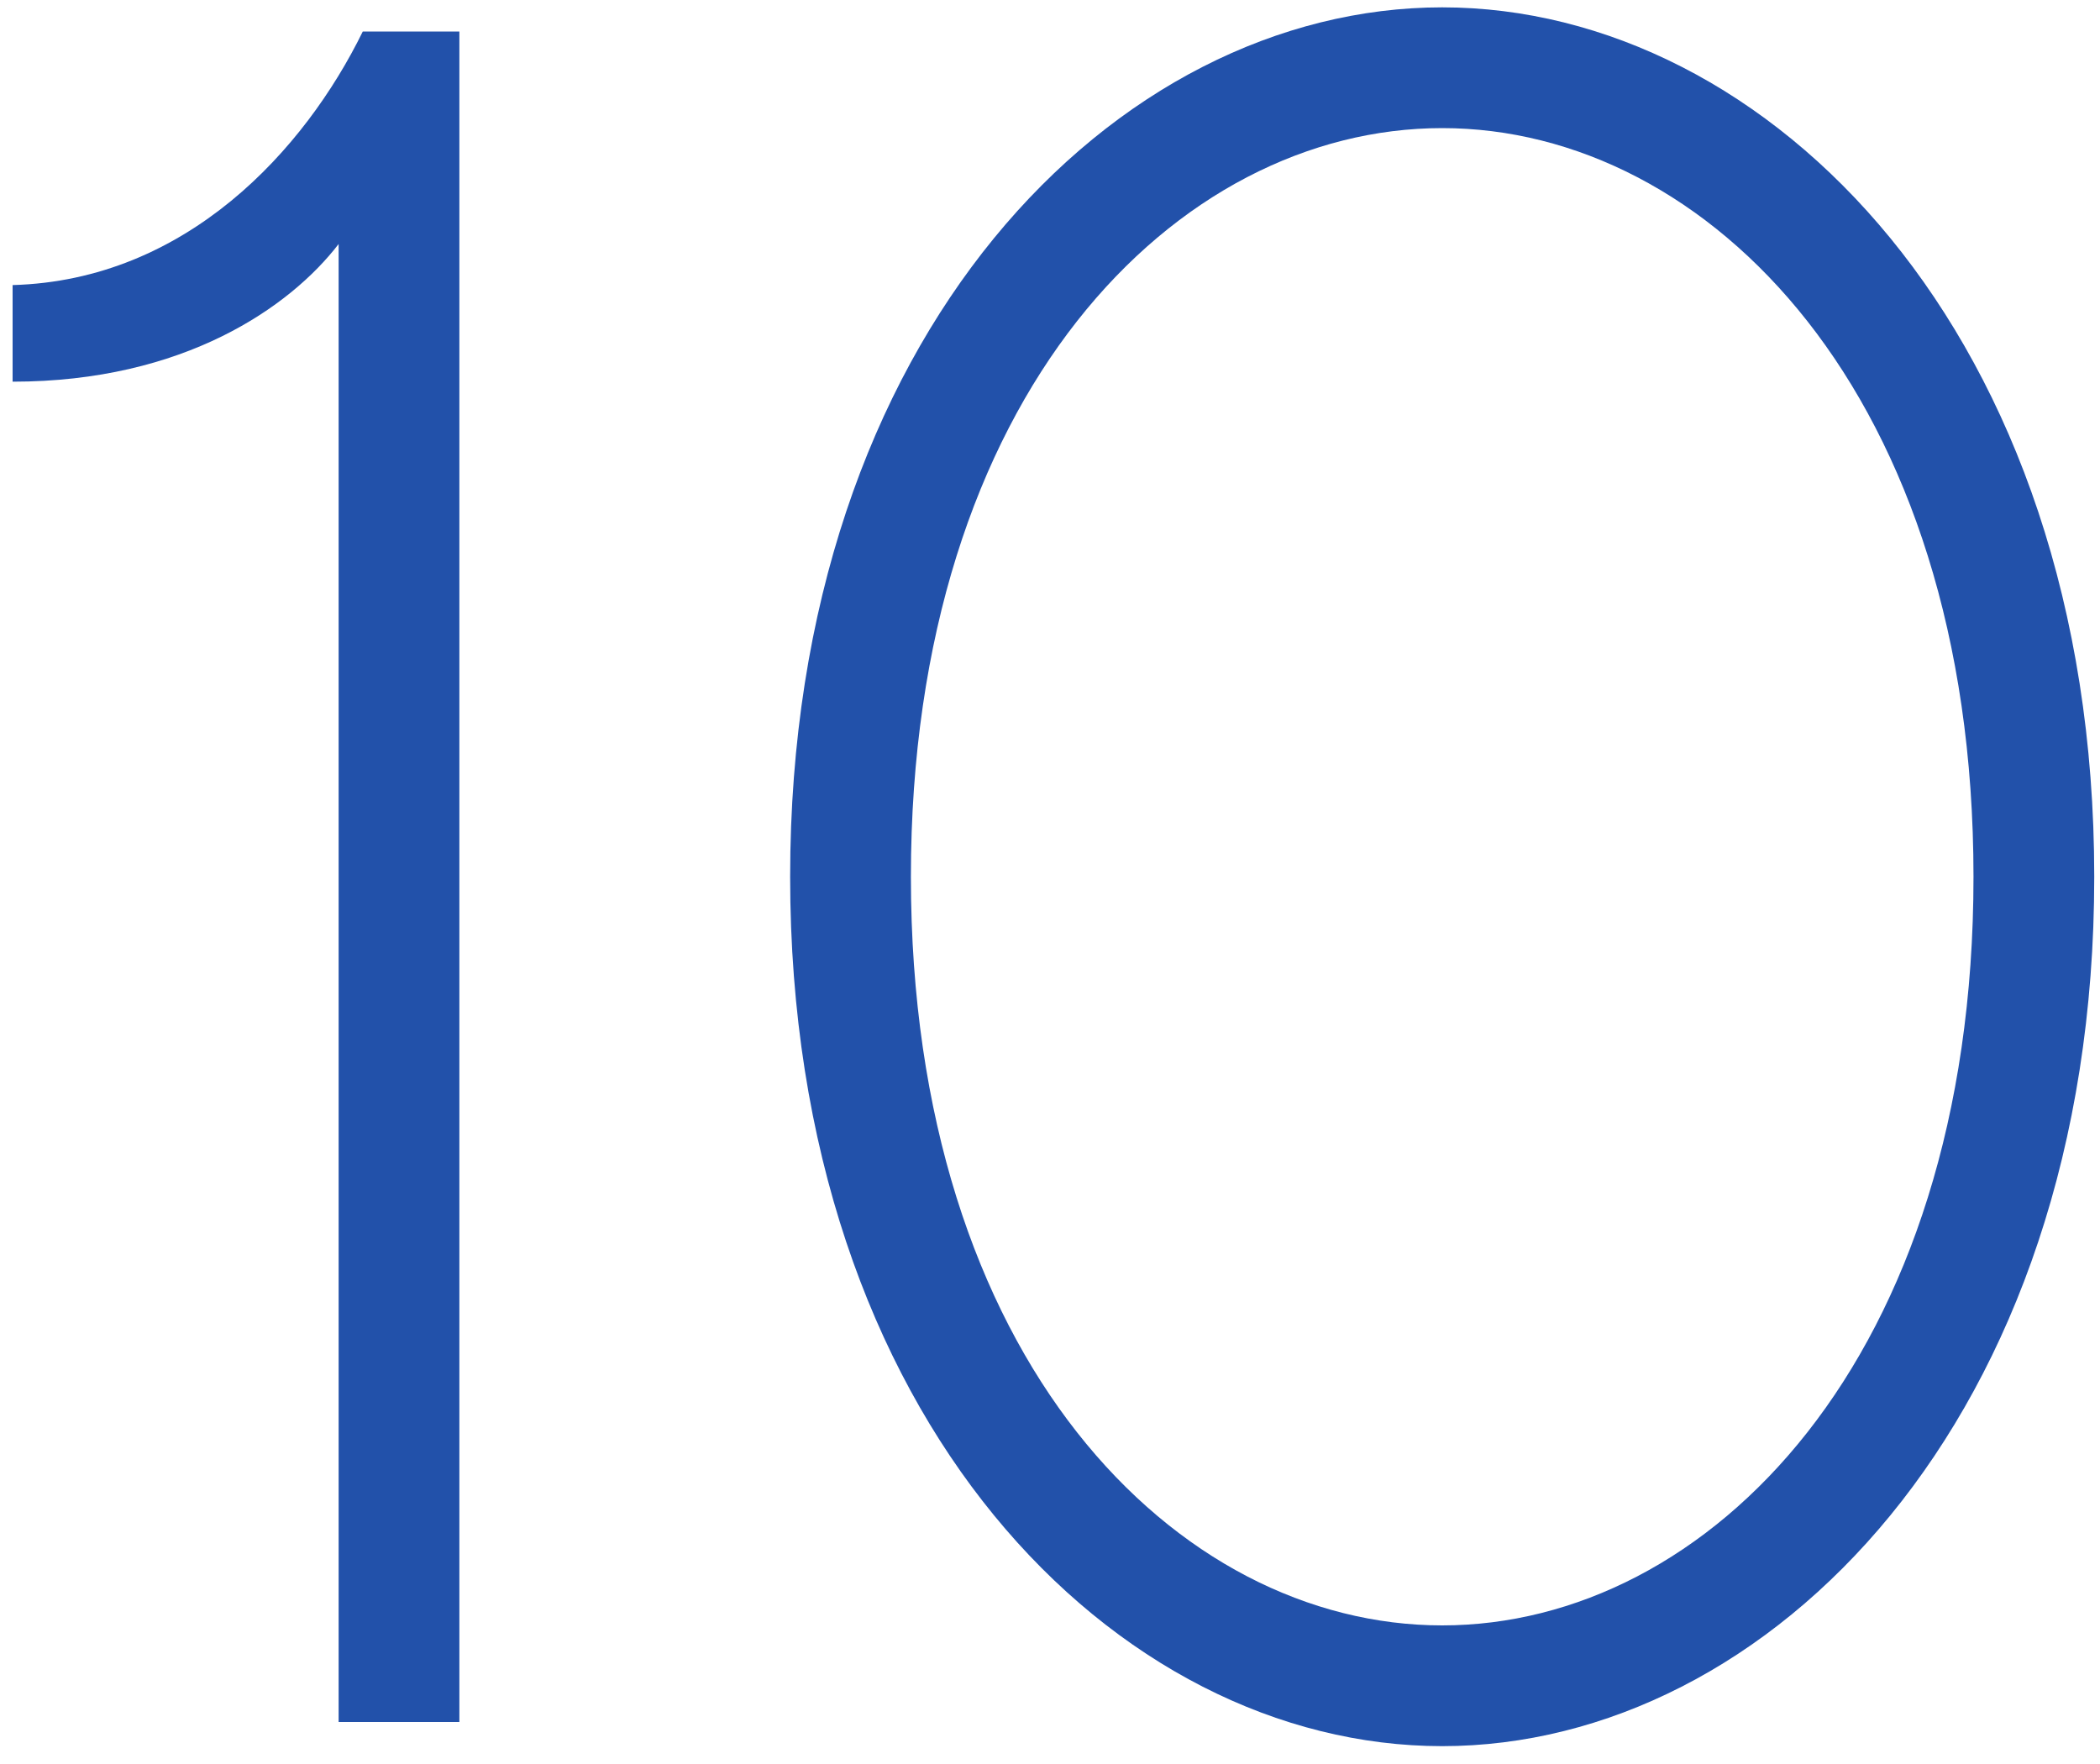
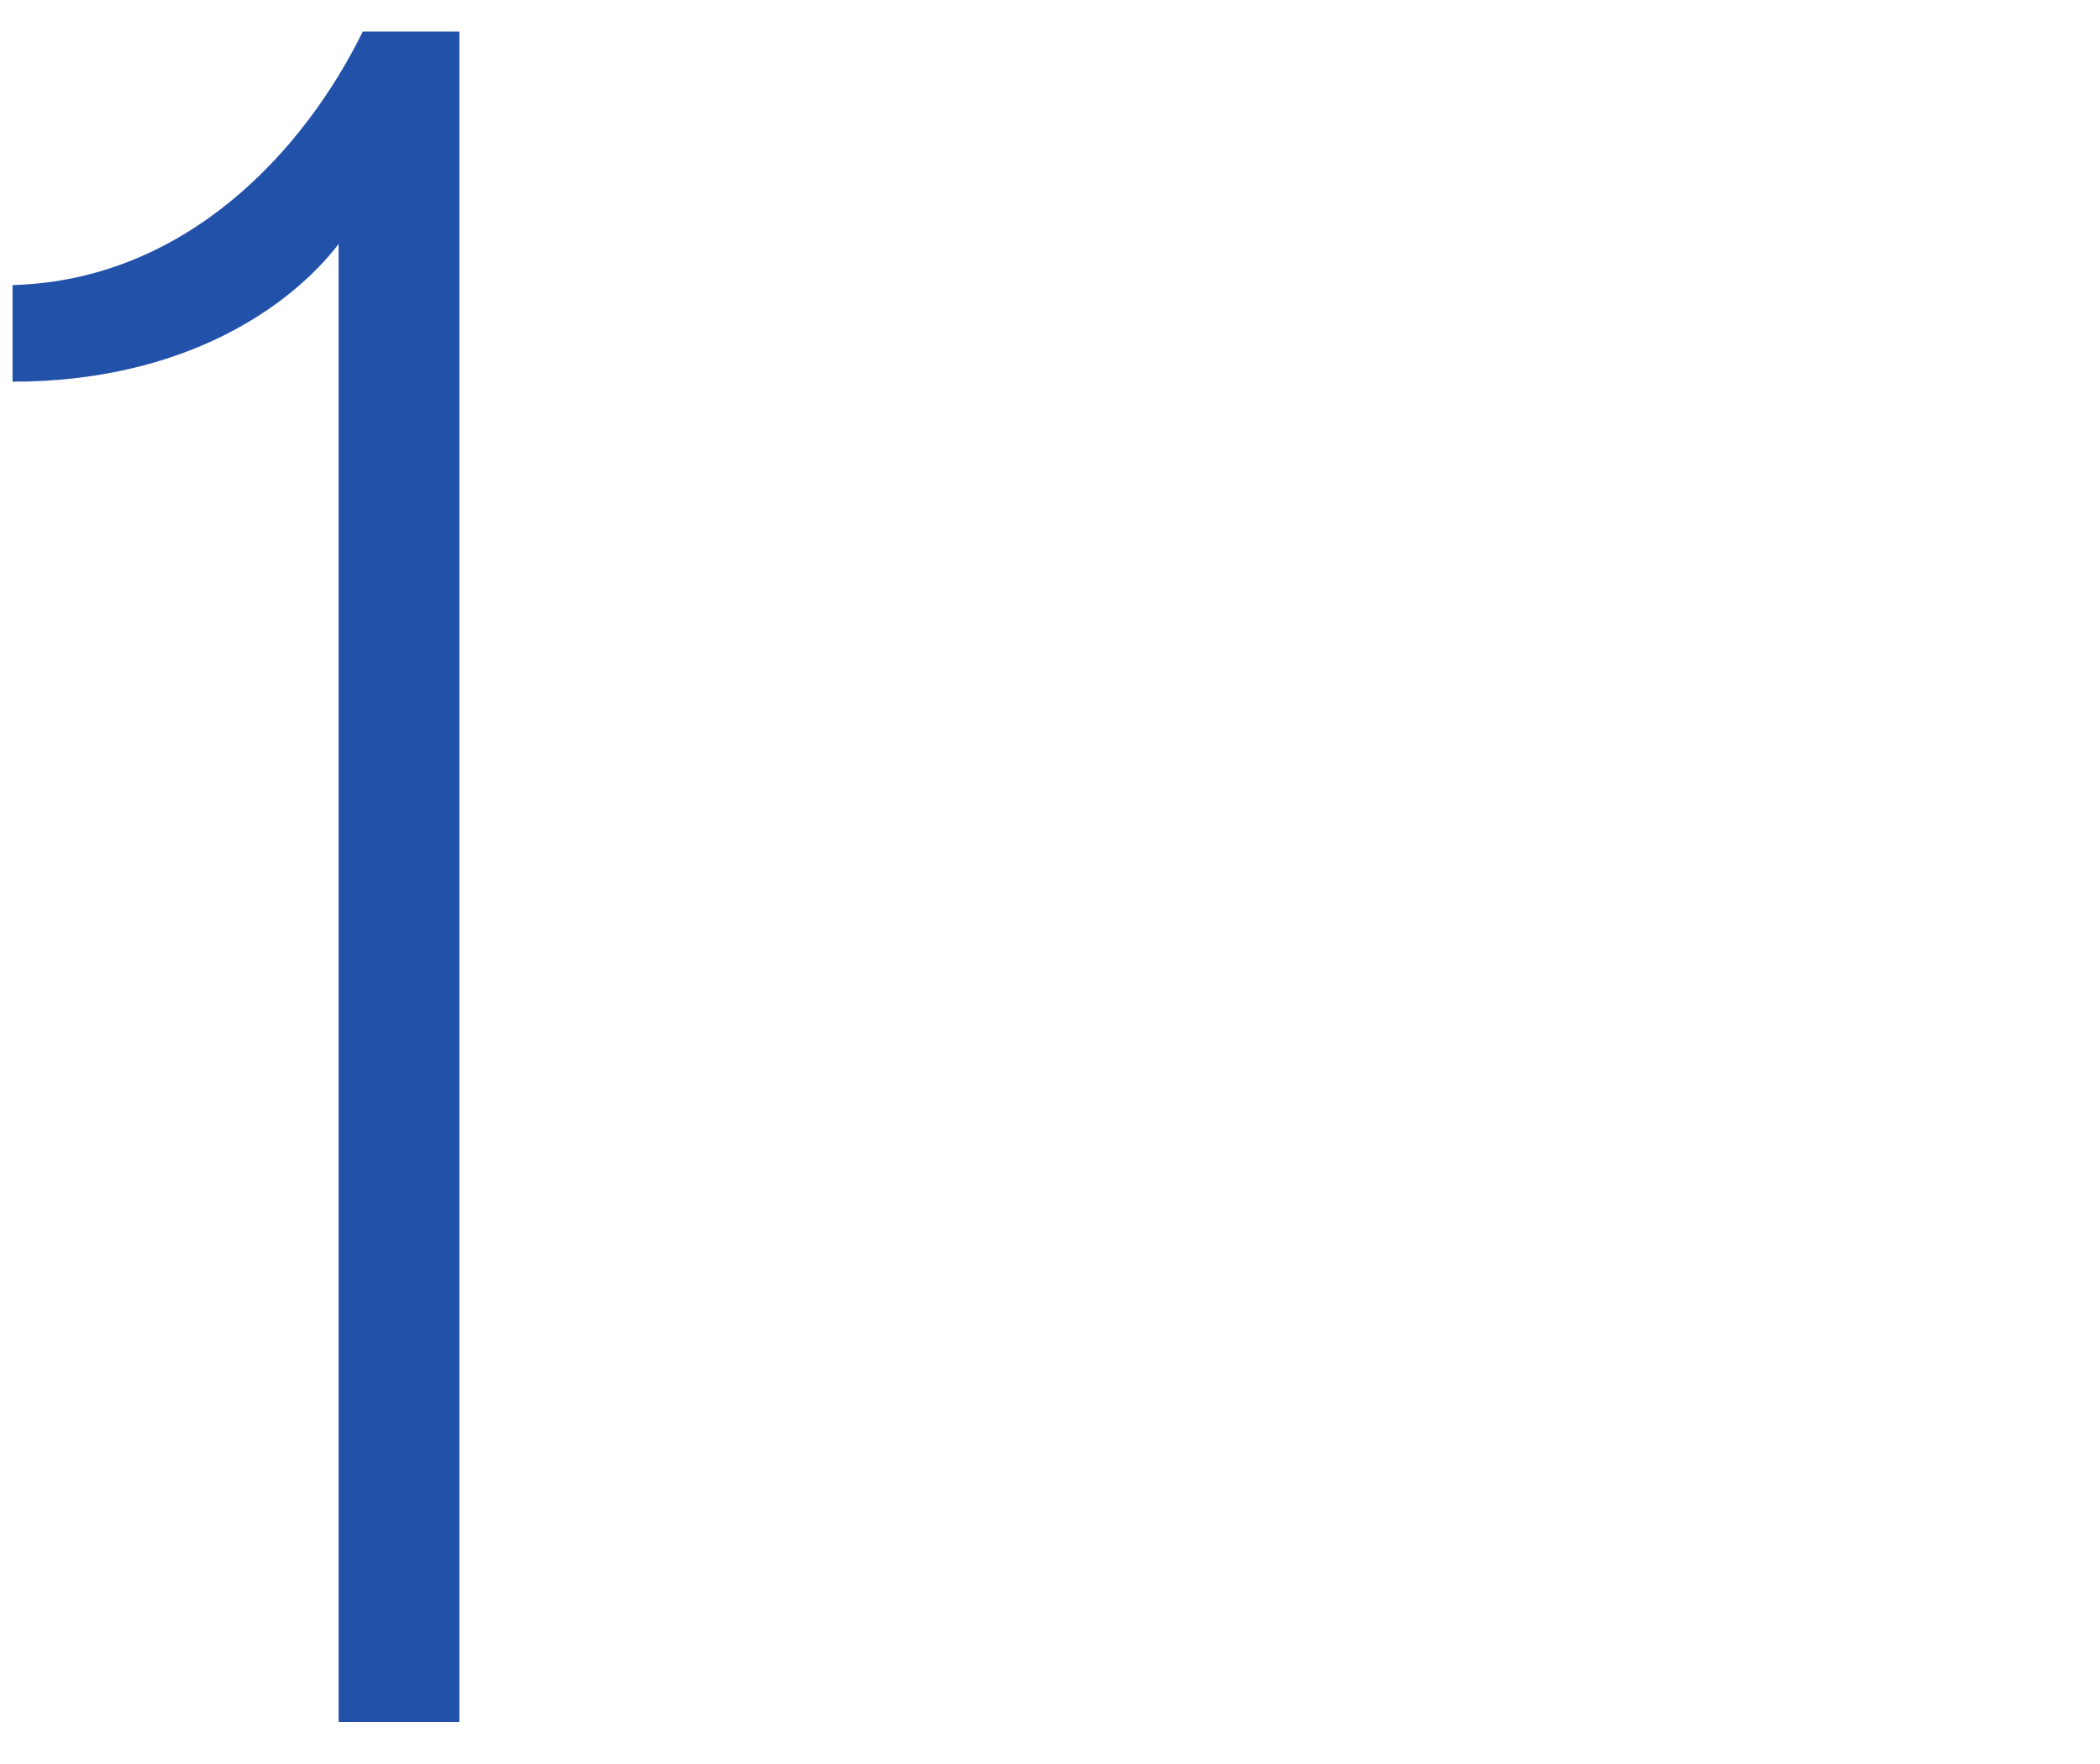
<svg xmlns="http://www.w3.org/2000/svg" width="100" height="84" viewBox="0 0 100 84" fill="none">
  <path d="M21.875 82H16.125V11.62C13.825 14.61 8.765 18.175 0.6 18.175V13.575C8.88 13.345 14.515 7.135 17.275 1.5H21.875V82Z" fill="#2251AA" />
-   <path d="M68.676 83.15C53.151 83.15 37.626 67.625 37.626 41.75C37.626 15.875 53.151 0.35 68.676 0.35C84.201 0.35 99.726 15.875 99.726 41.75C99.726 67.625 84.201 83.15 68.676 83.15ZM68.676 77.4C81.326 77.4 93.976 64.75 93.976 41.75C93.976 18.75 81.326 6.1 68.676 6.1C56.026 6.1 43.376 18.75 43.376 41.75C43.376 64.75 56.026 77.4 68.676 77.4Z" fill="#2251AA" />
</svg>